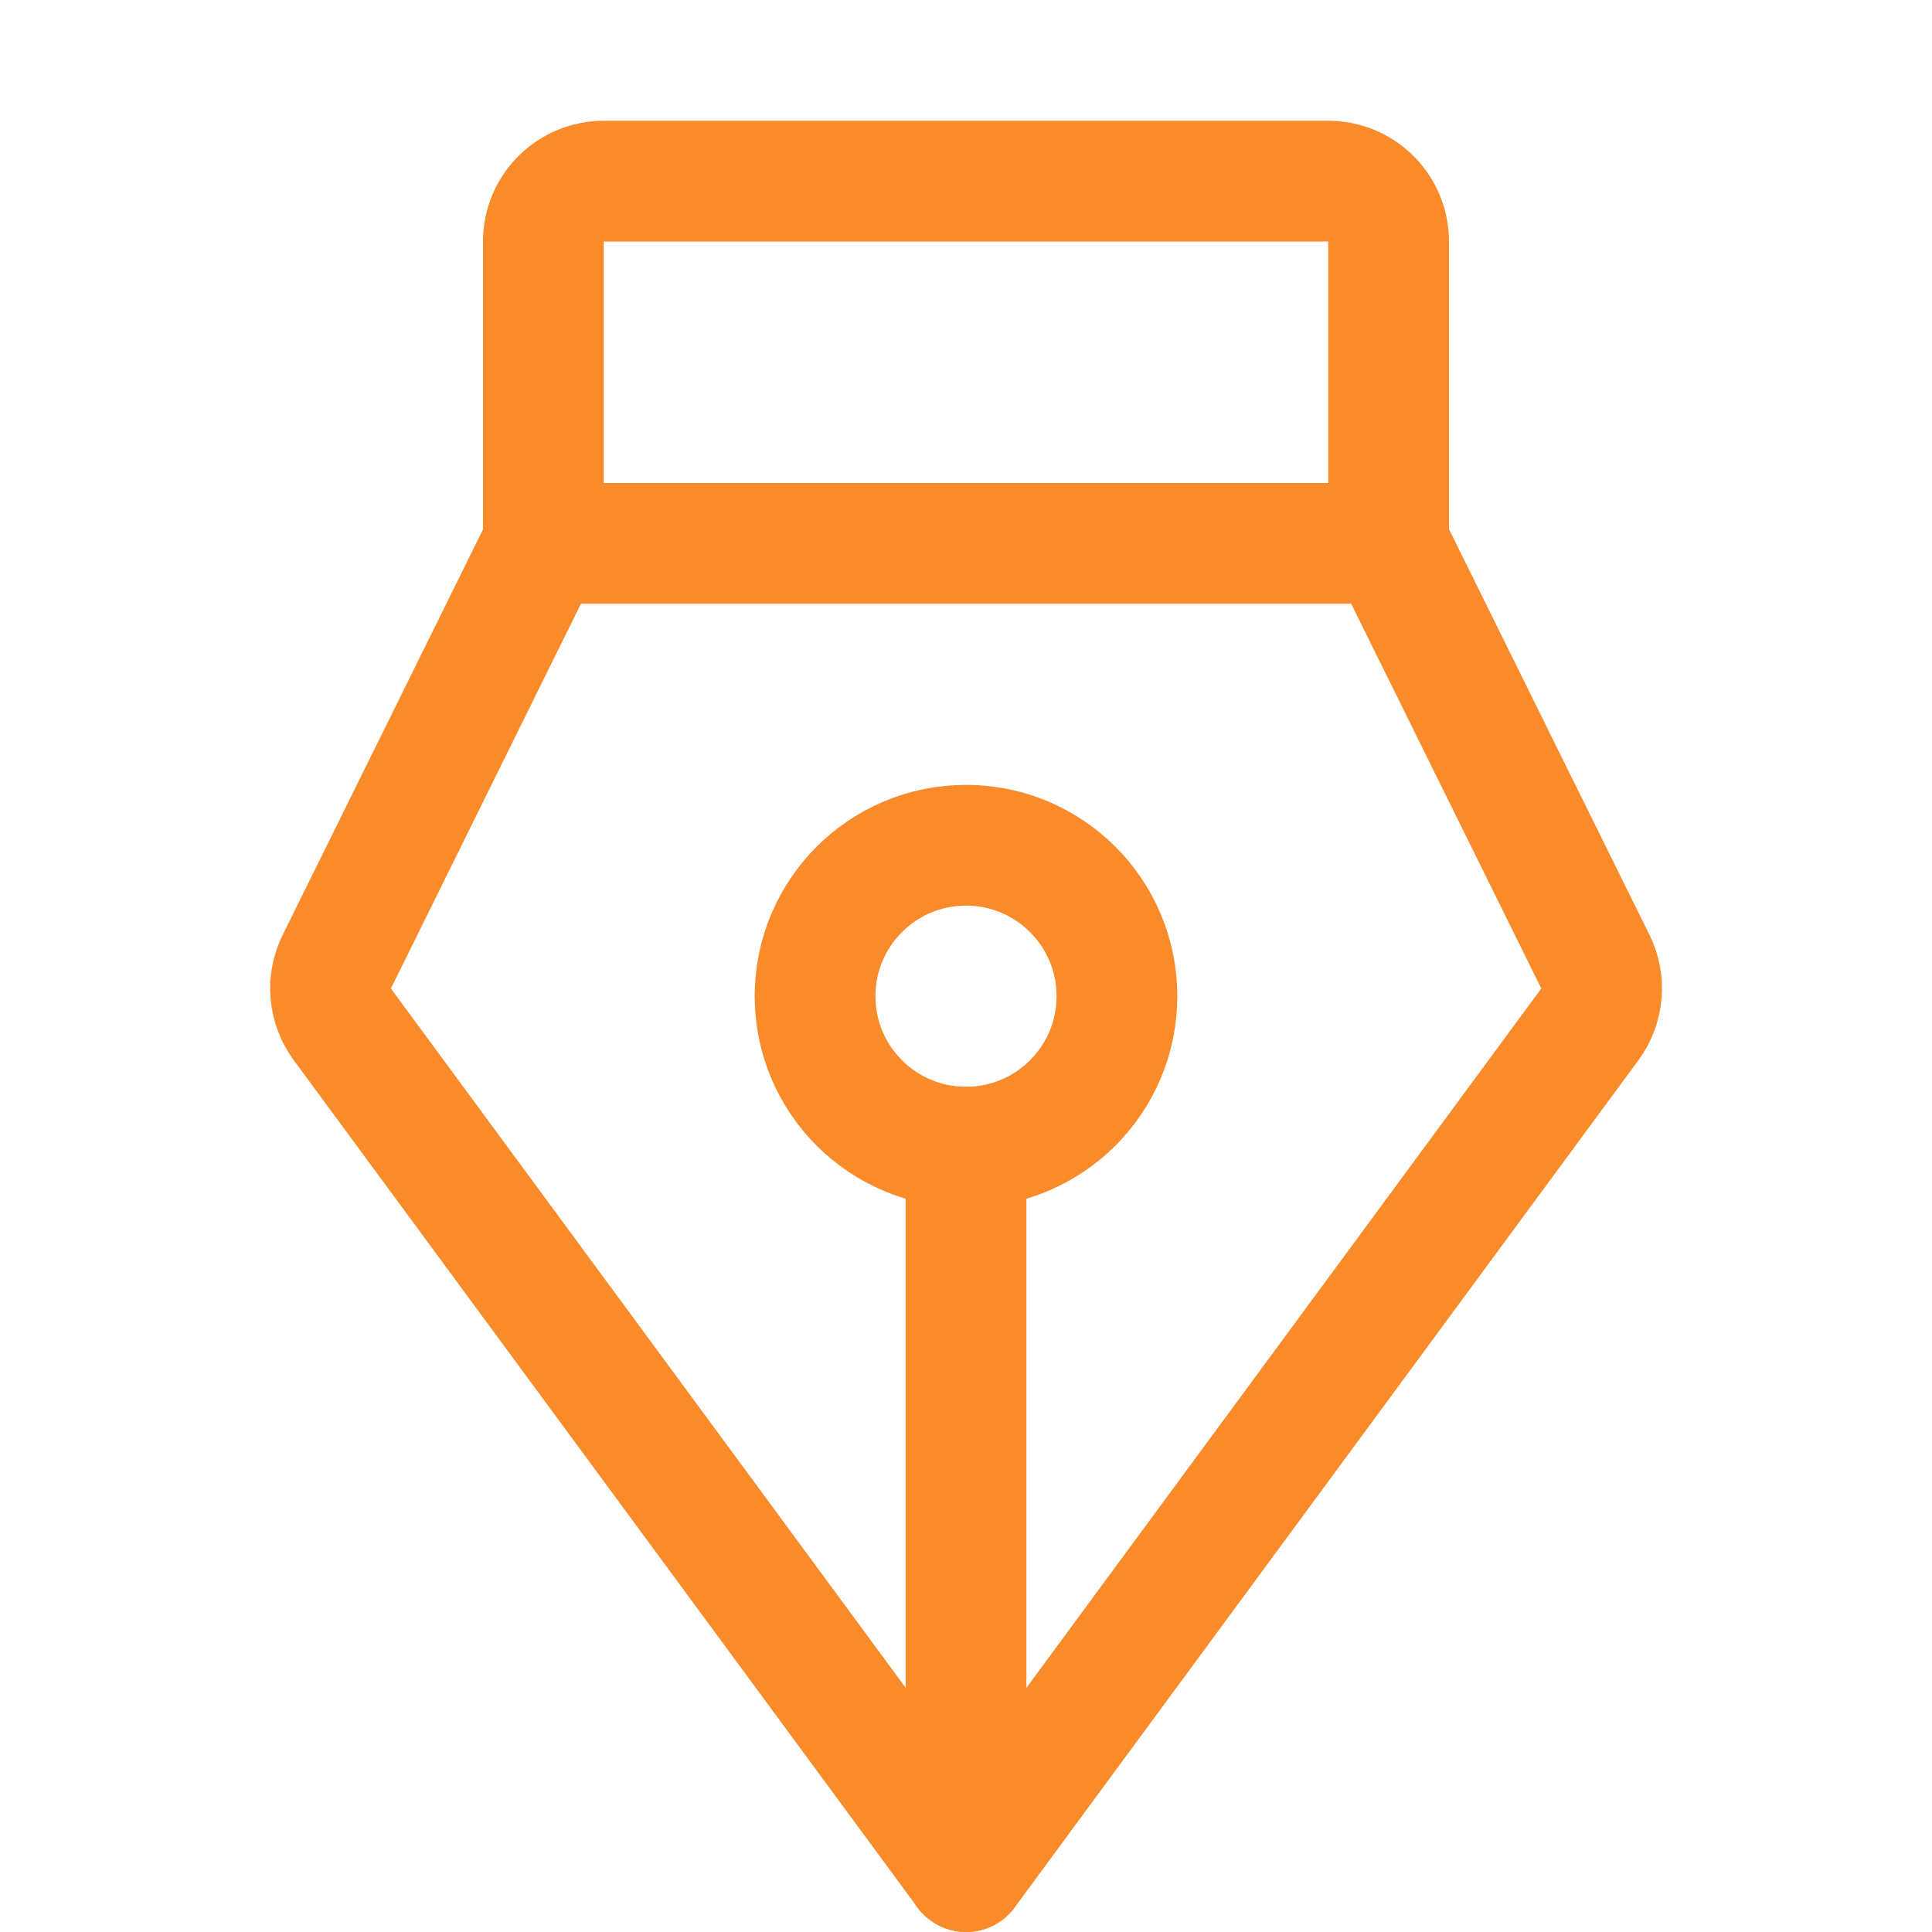
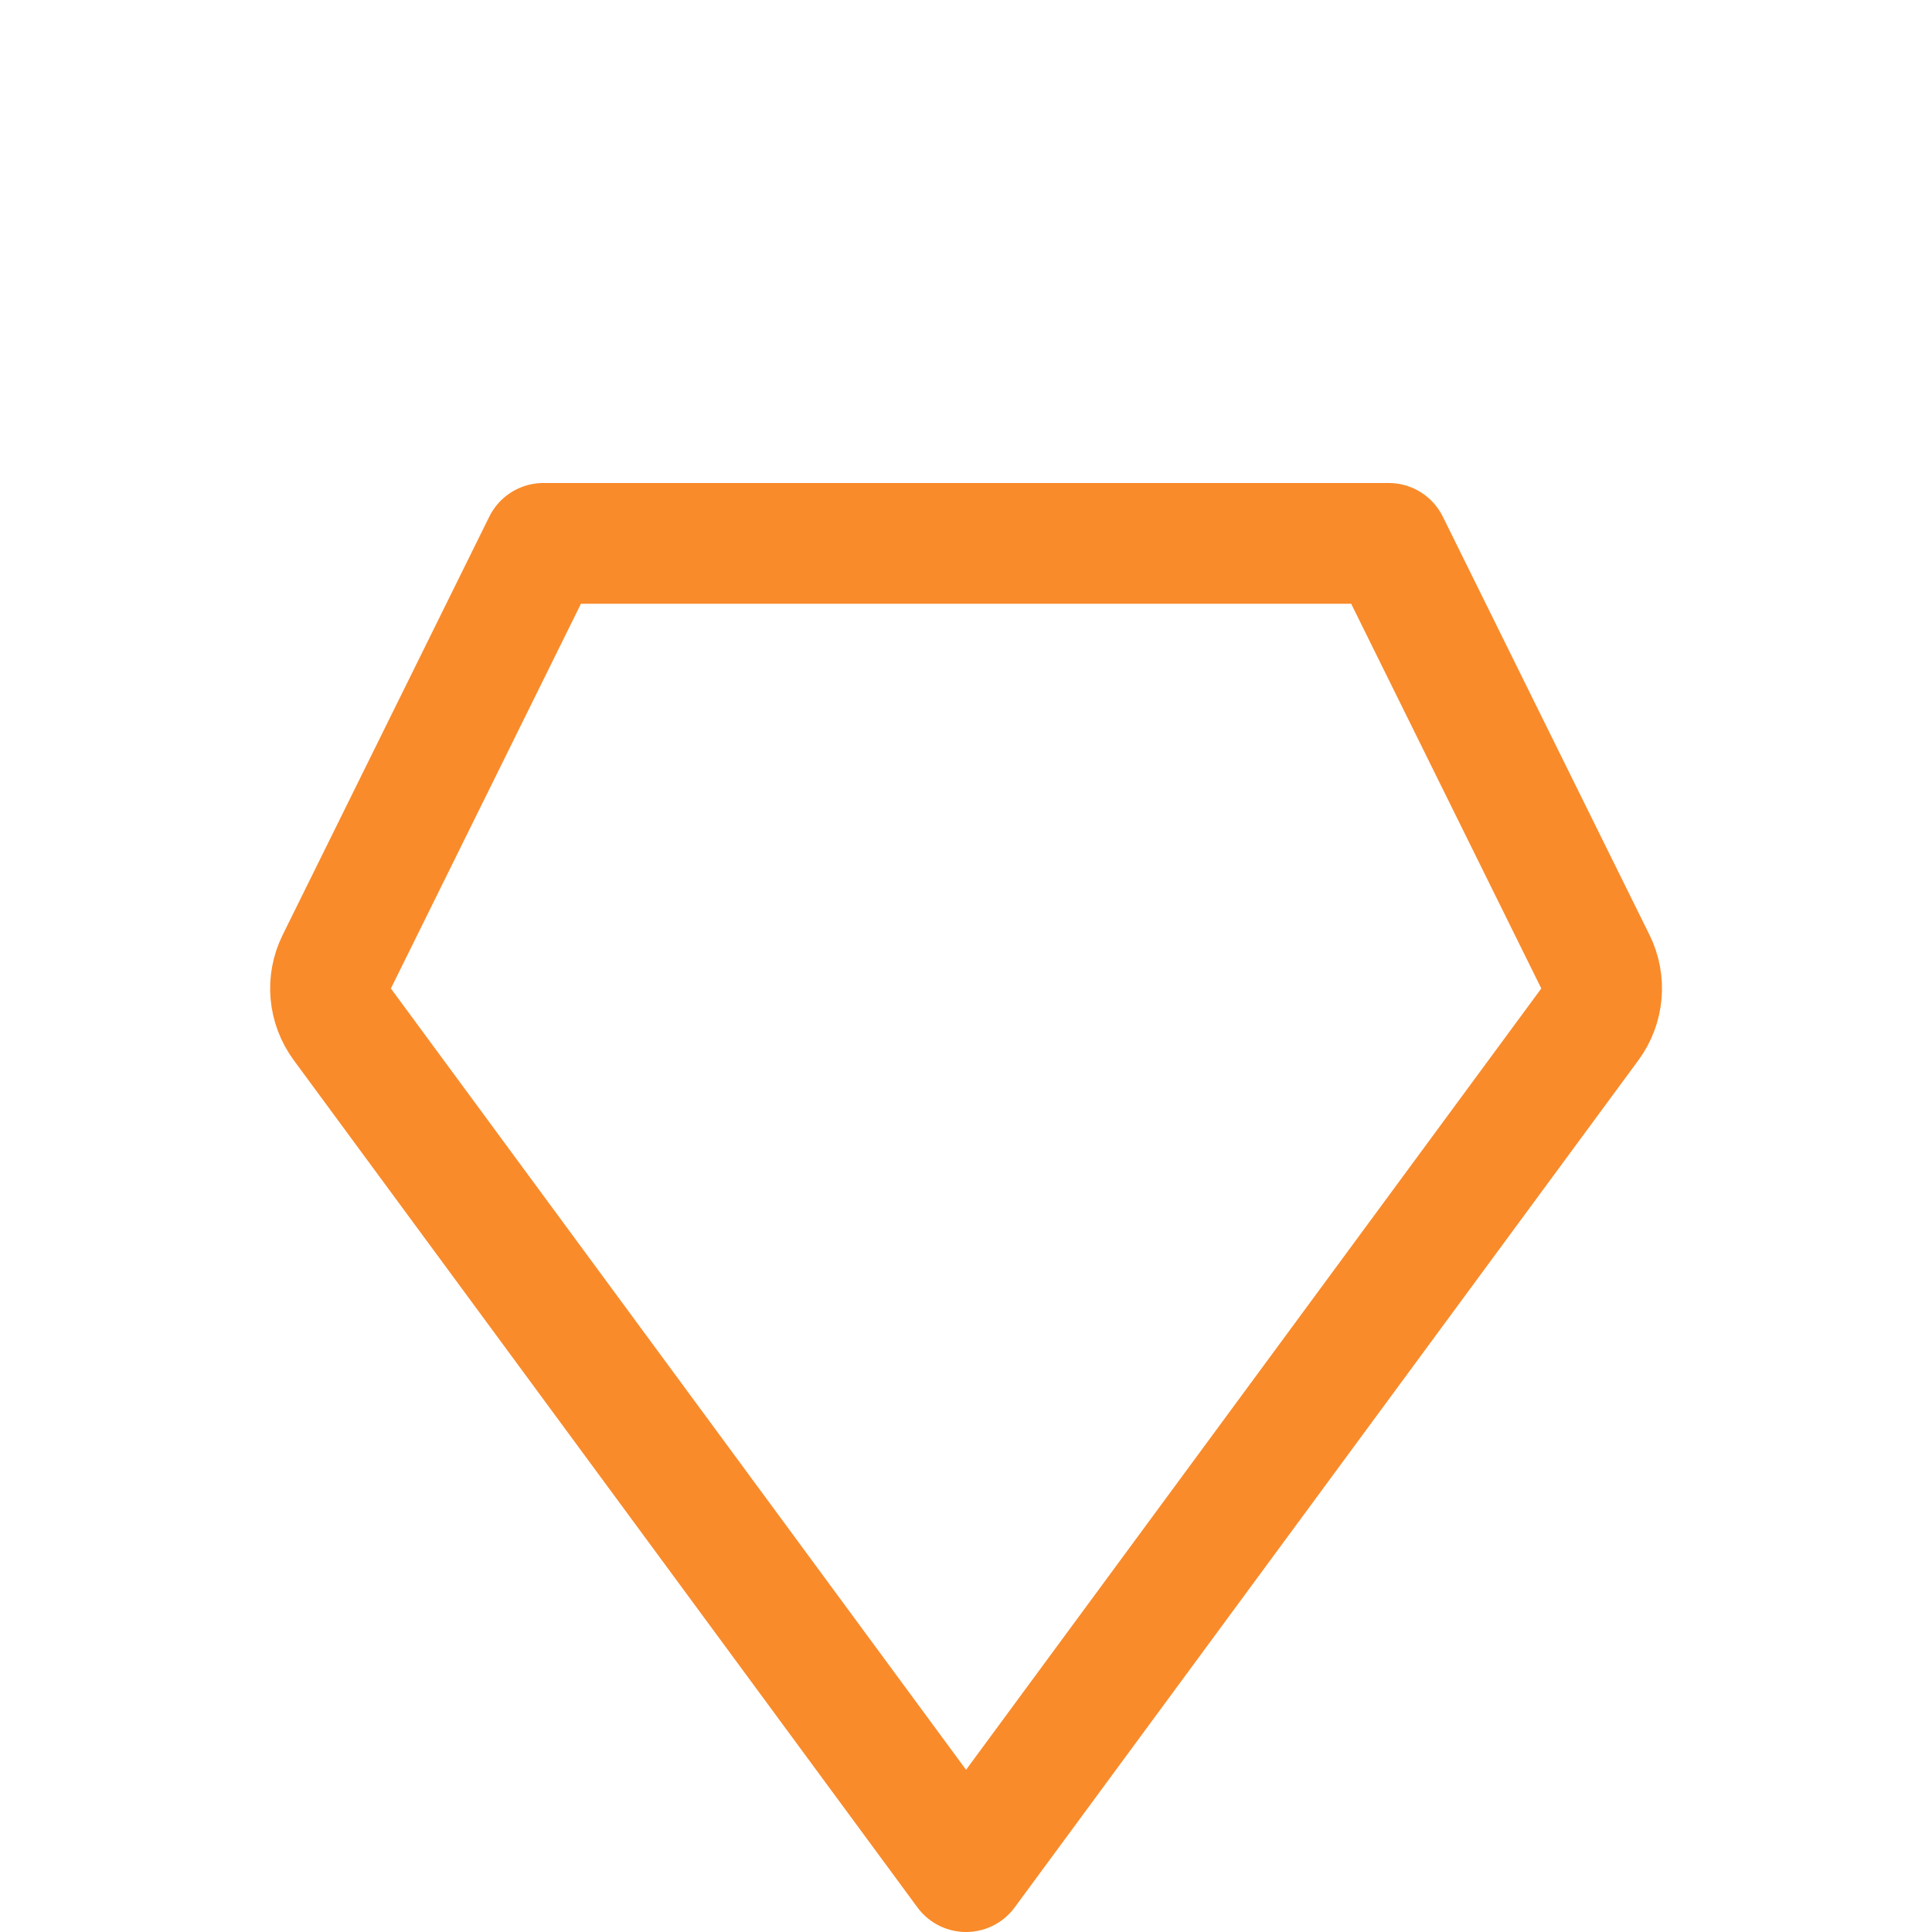
<svg xmlns="http://www.w3.org/2000/svg" width="32" height="32" viewBox="0 0 32 32" fill="none">
-   <path d="M16 19V31" stroke="#F98B2B" stroke-width="2" stroke-linecap="round" stroke-linejoin="round" />
-   <path d="M16 19C17.381 19 18.5 17.881 18.5 16.5C18.5 15.119 17.381 14 16 14C14.619 14 13.5 15.119 13.5 16.5C13.5 17.881 14.619 19 16 19Z" stroke="#F98B2B" stroke-width="2" stroke-linecap="round" stroke-linejoin="round" />
-   <path d="M9 9V4C9 3.735 9.105 3.48 9.293 3.293C9.48 3.105 9.735 3 10 3H22C22.265 3 22.52 3.105 22.707 3.293C22.895 3.48 23 3.735 23 4V9" stroke="#F98B2B" stroke-width="2" stroke-linecap="round" stroke-linejoin="round" />
  <path d="M9.001 9L5.578 15.929C5.497 16.093 5.462 16.277 5.478 16.459C5.495 16.642 5.561 16.817 5.669 16.965L16.001 31L26.334 16.965C26.442 16.817 26.508 16.642 26.524 16.459C26.54 16.277 26.506 16.093 26.425 15.929L23.001 9H9.001Z" stroke="#F98B2B" stroke-width="2" stroke-linecap="round" stroke-linejoin="round" />
</svg>